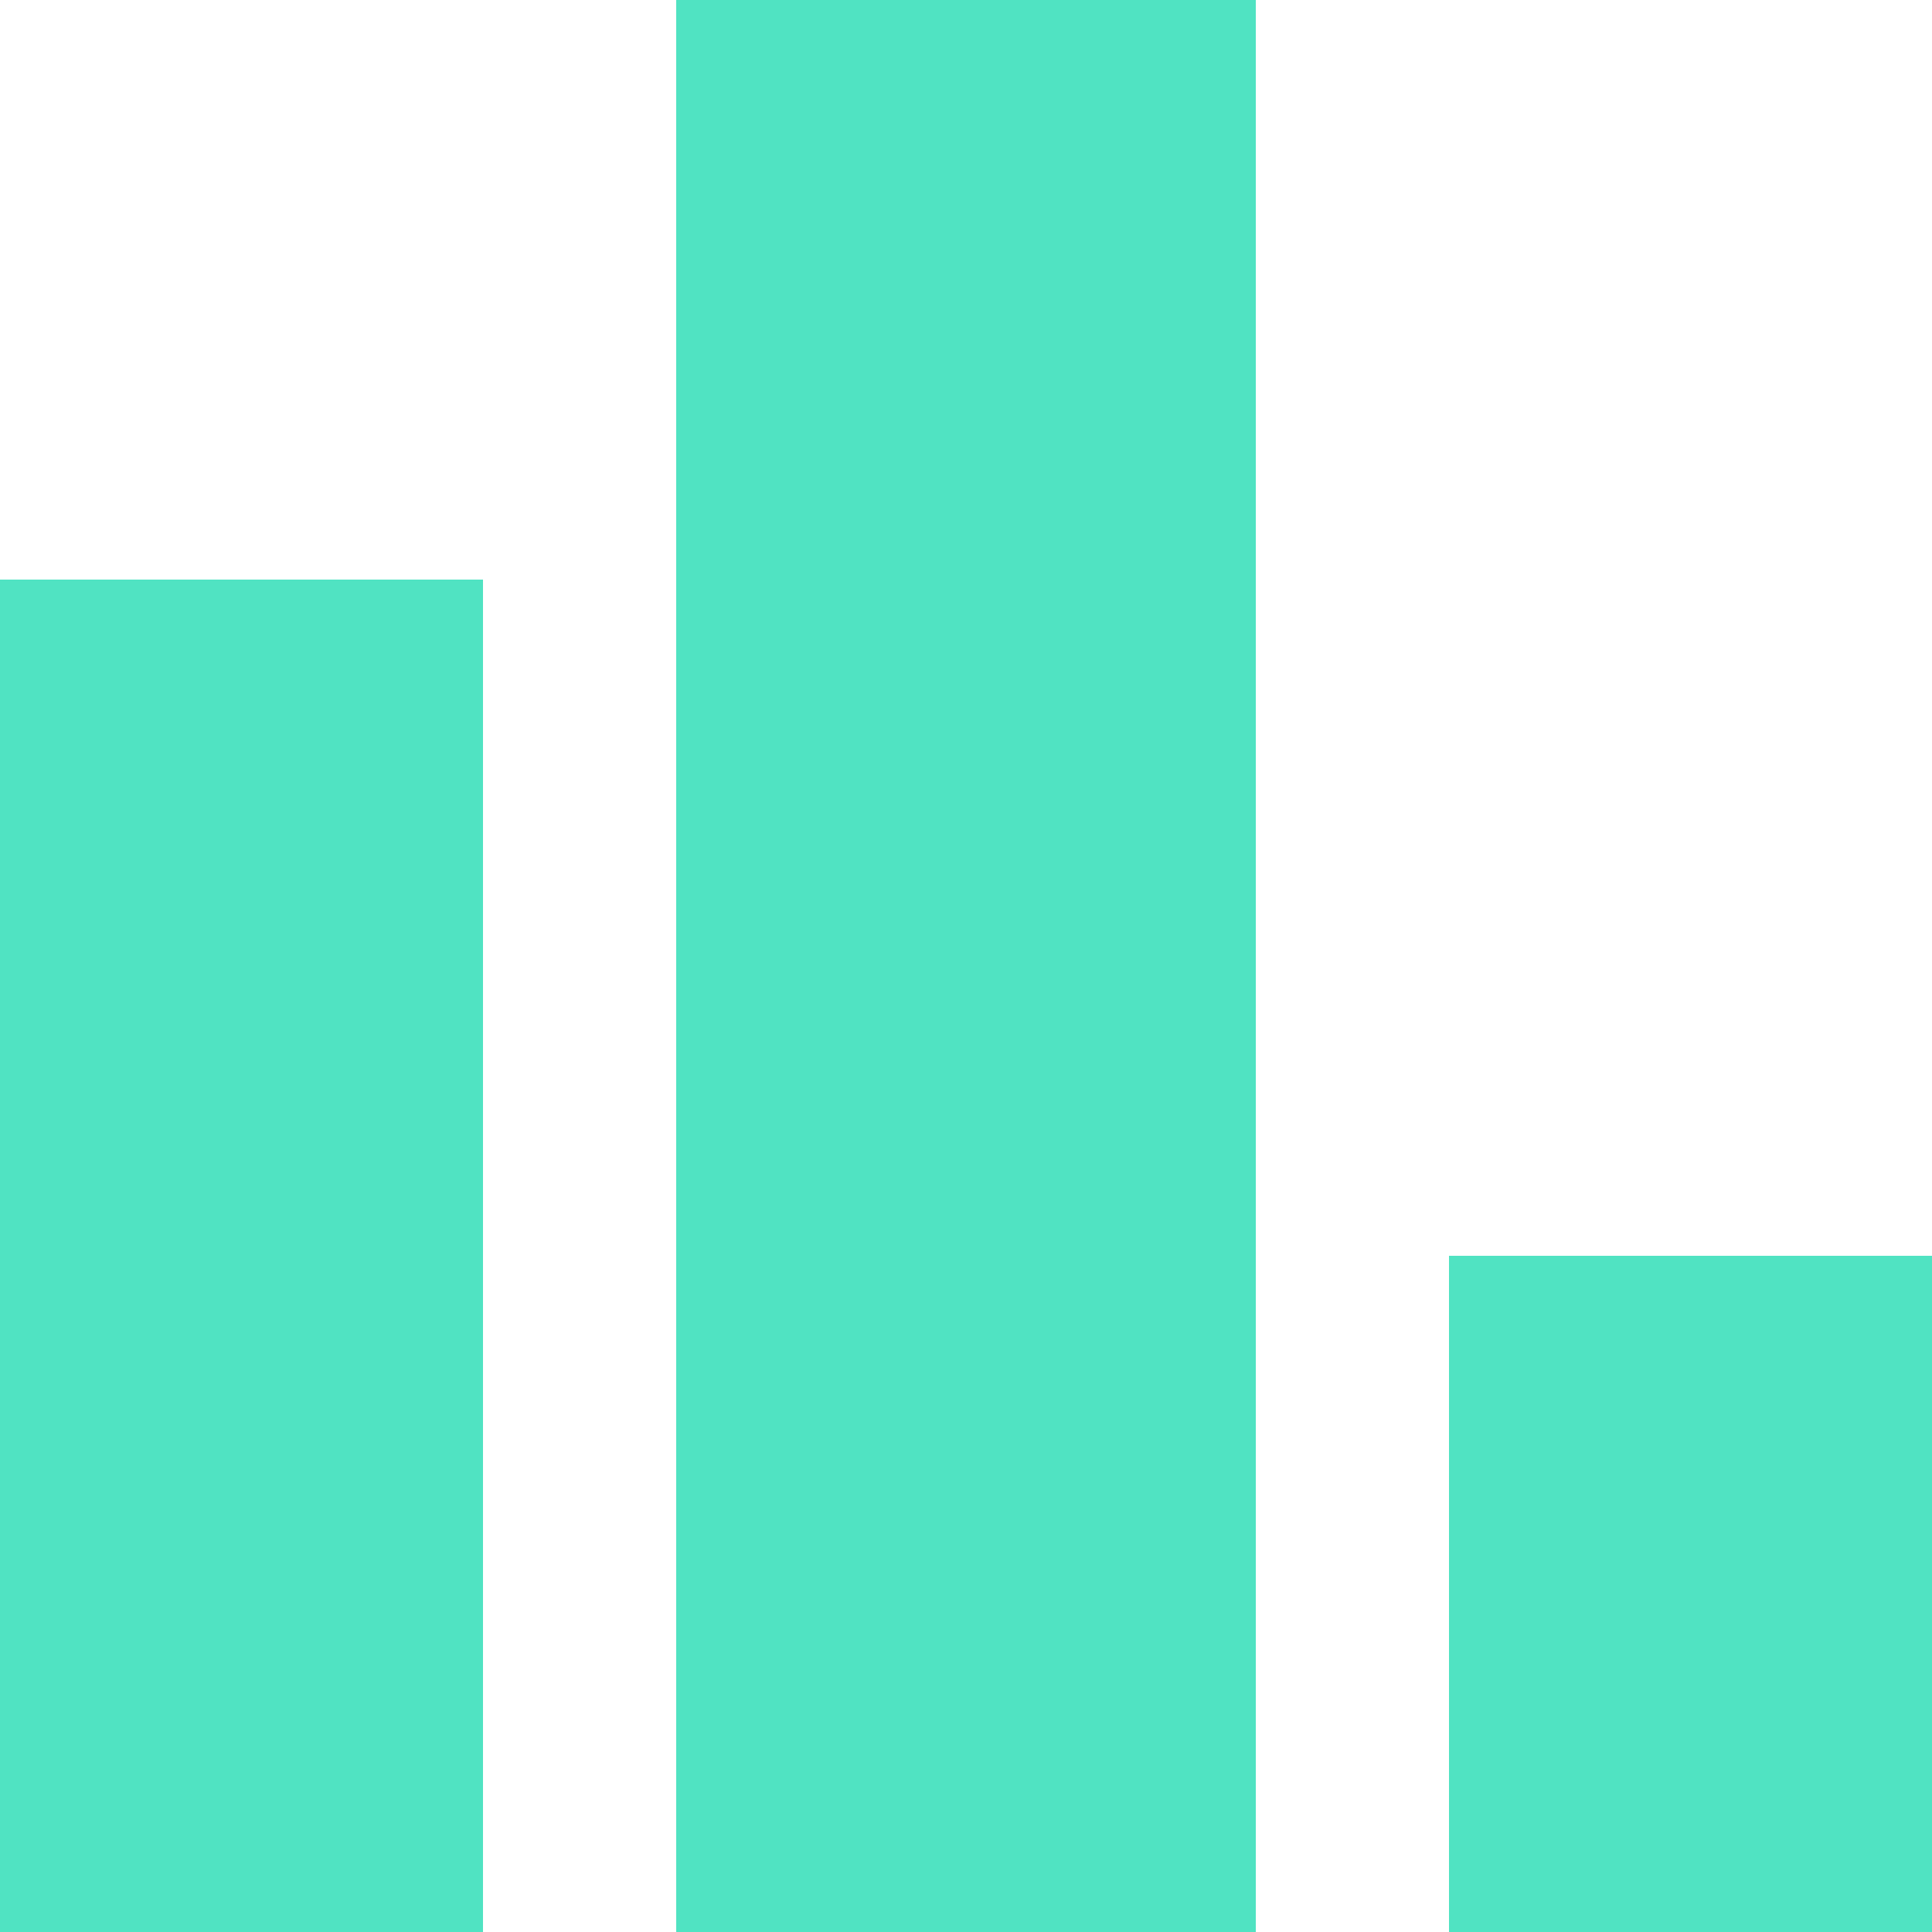
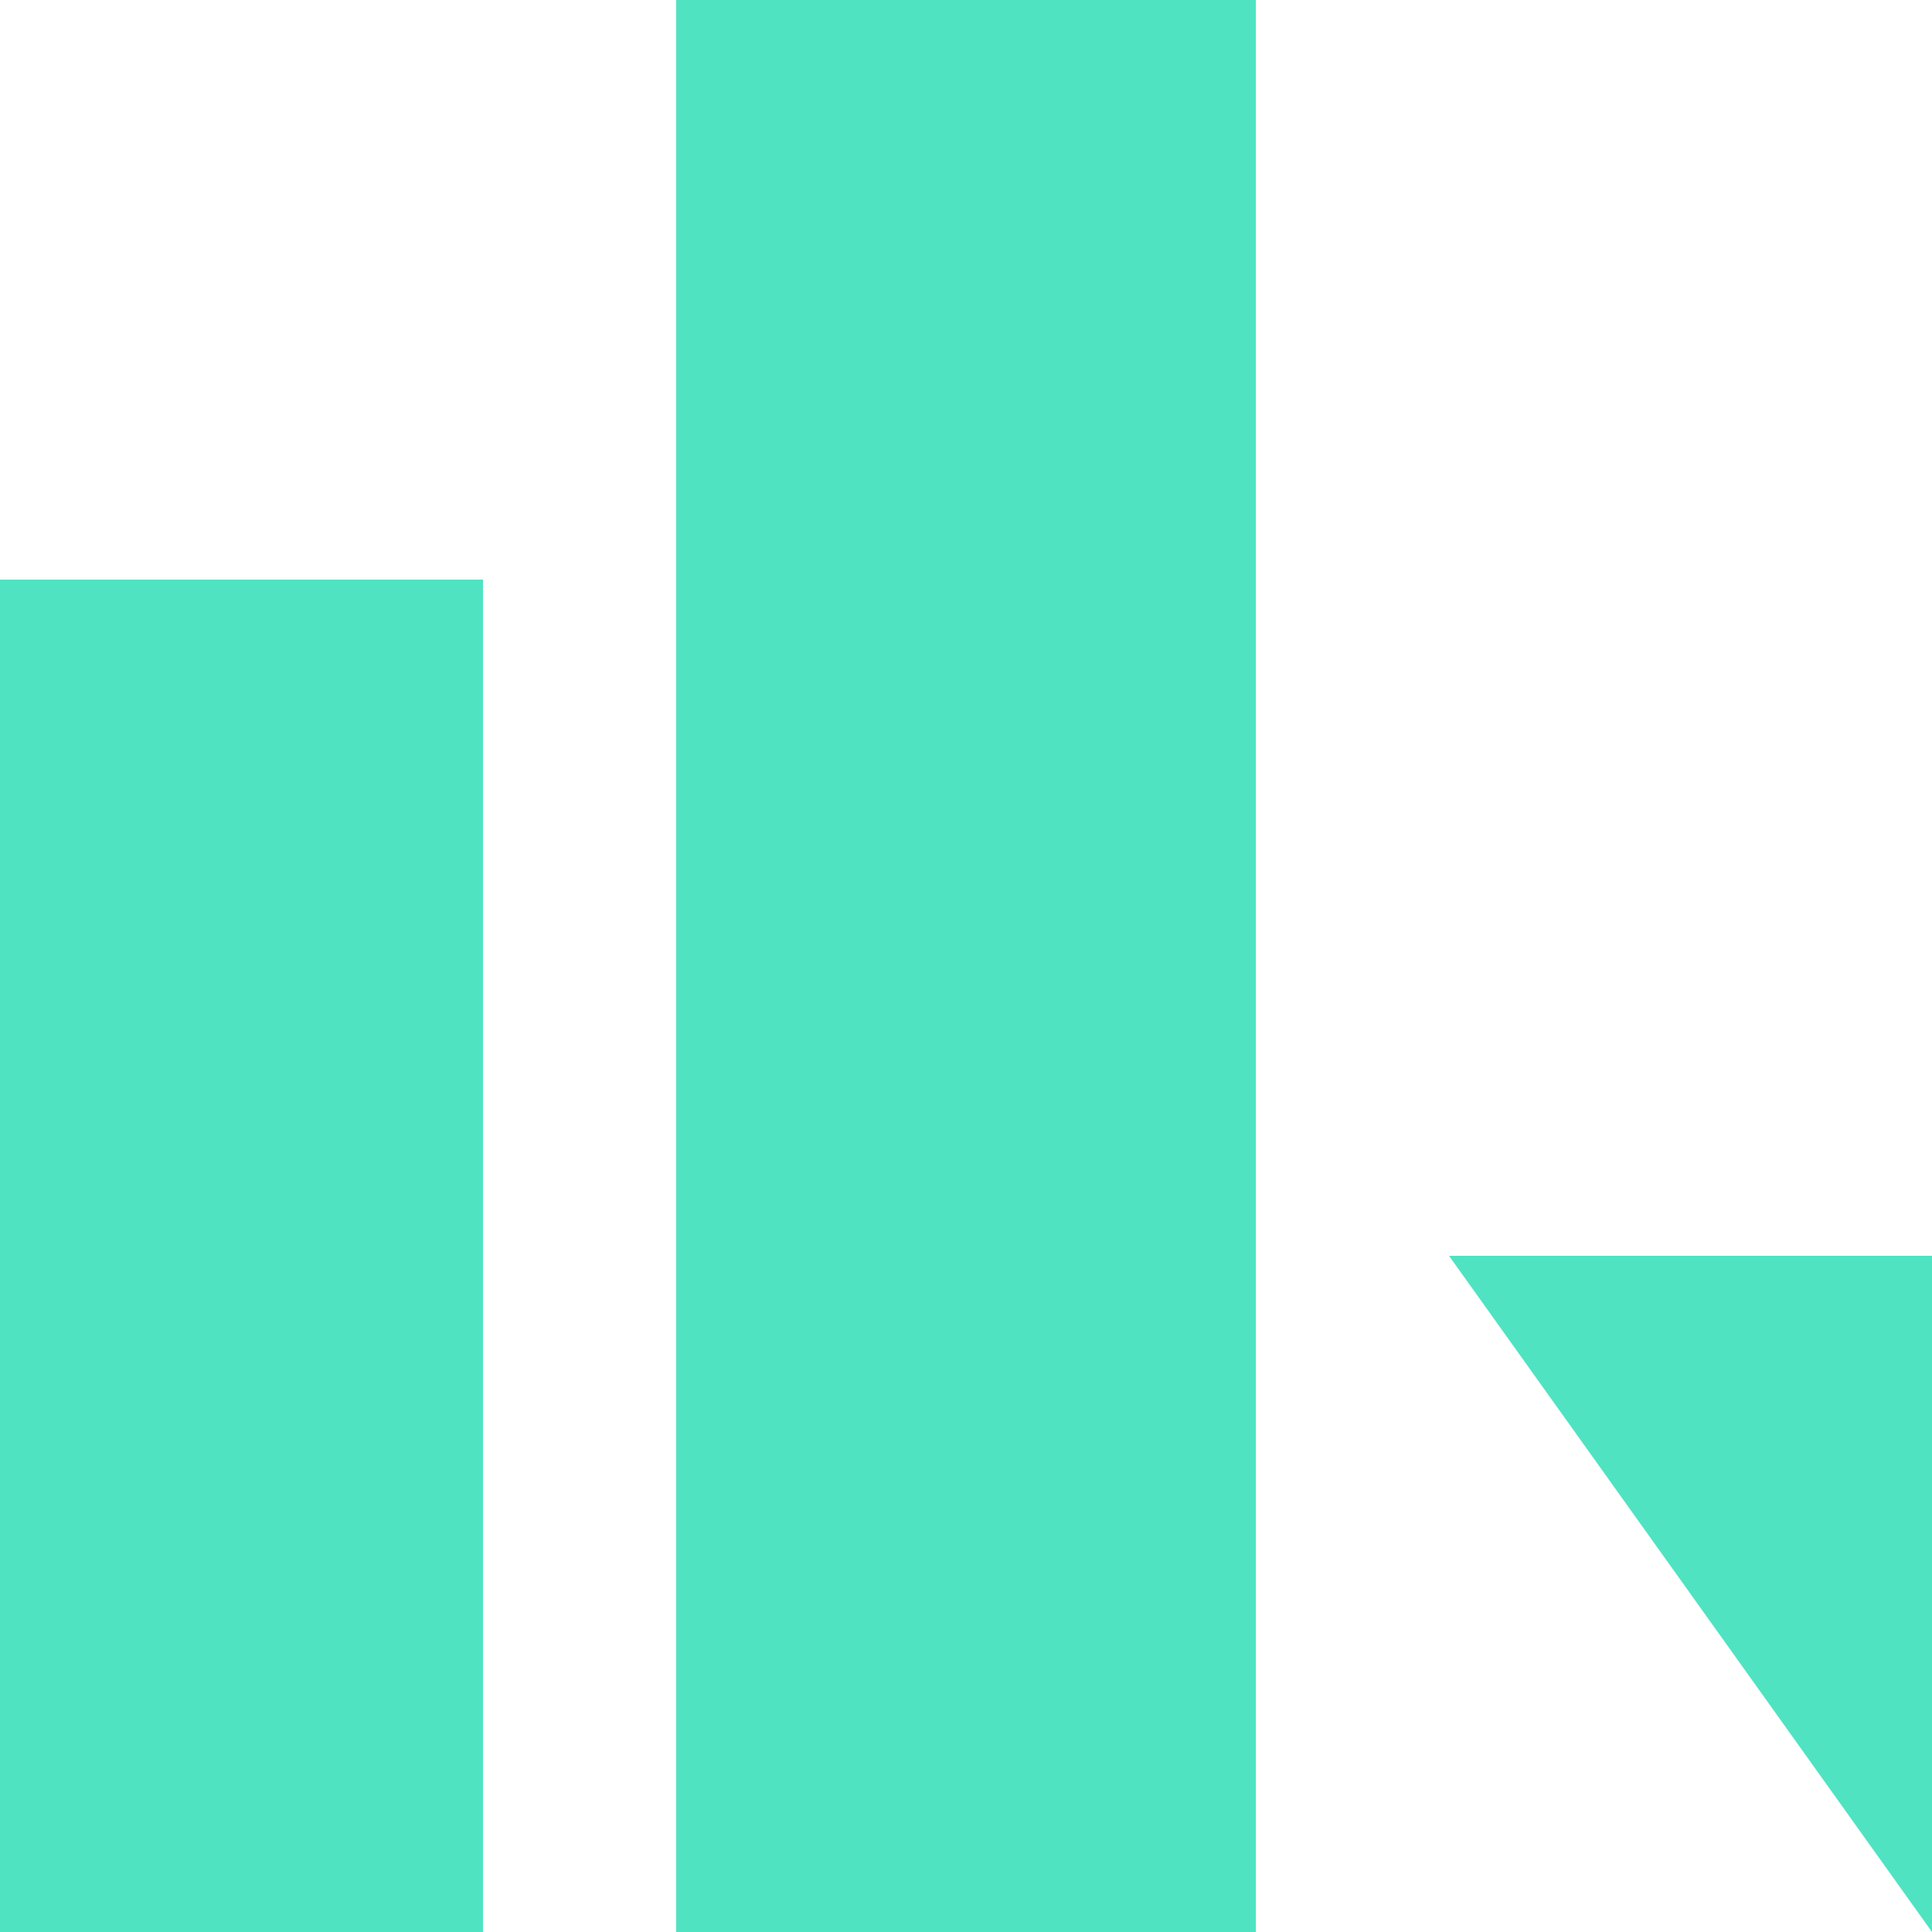
<svg xmlns="http://www.w3.org/2000/svg" xmlns:ns1="http://www.bohemiancoding.com/sketch/ns" width="20px" height="20px" viewBox="0 0 20 20" version="1.1">
  <title>report</title>
  <desc>Created with Sketch.</desc>
  <defs />
  <g id="Page-1" stroke="none" stroke-width="1" fill="none" fill-rule="evenodd" ns1:type="MSPage">
    <g id="report" ns1:type="MSArtboardGroup" fill="#50E3C2">
-       <path d="M0,6 L5,6 L5,20 L0,20 L0,6 Z M7,0 L13,0 L13,20 L7,20 L7,0 Z M15,13 L20,13 L20,20 L15,20 L15,13 Z" ns1:type="MSShapeGroup" />
+       <path d="M0,6 L5,6 L5,20 L0,20 L0,6 Z M7,0 L13,0 L13,20 L7,20 L7,0 Z M15,13 L20,13 L20,20 L15,13 Z" ns1:type="MSShapeGroup" />
    </g>
  </g>
</svg>